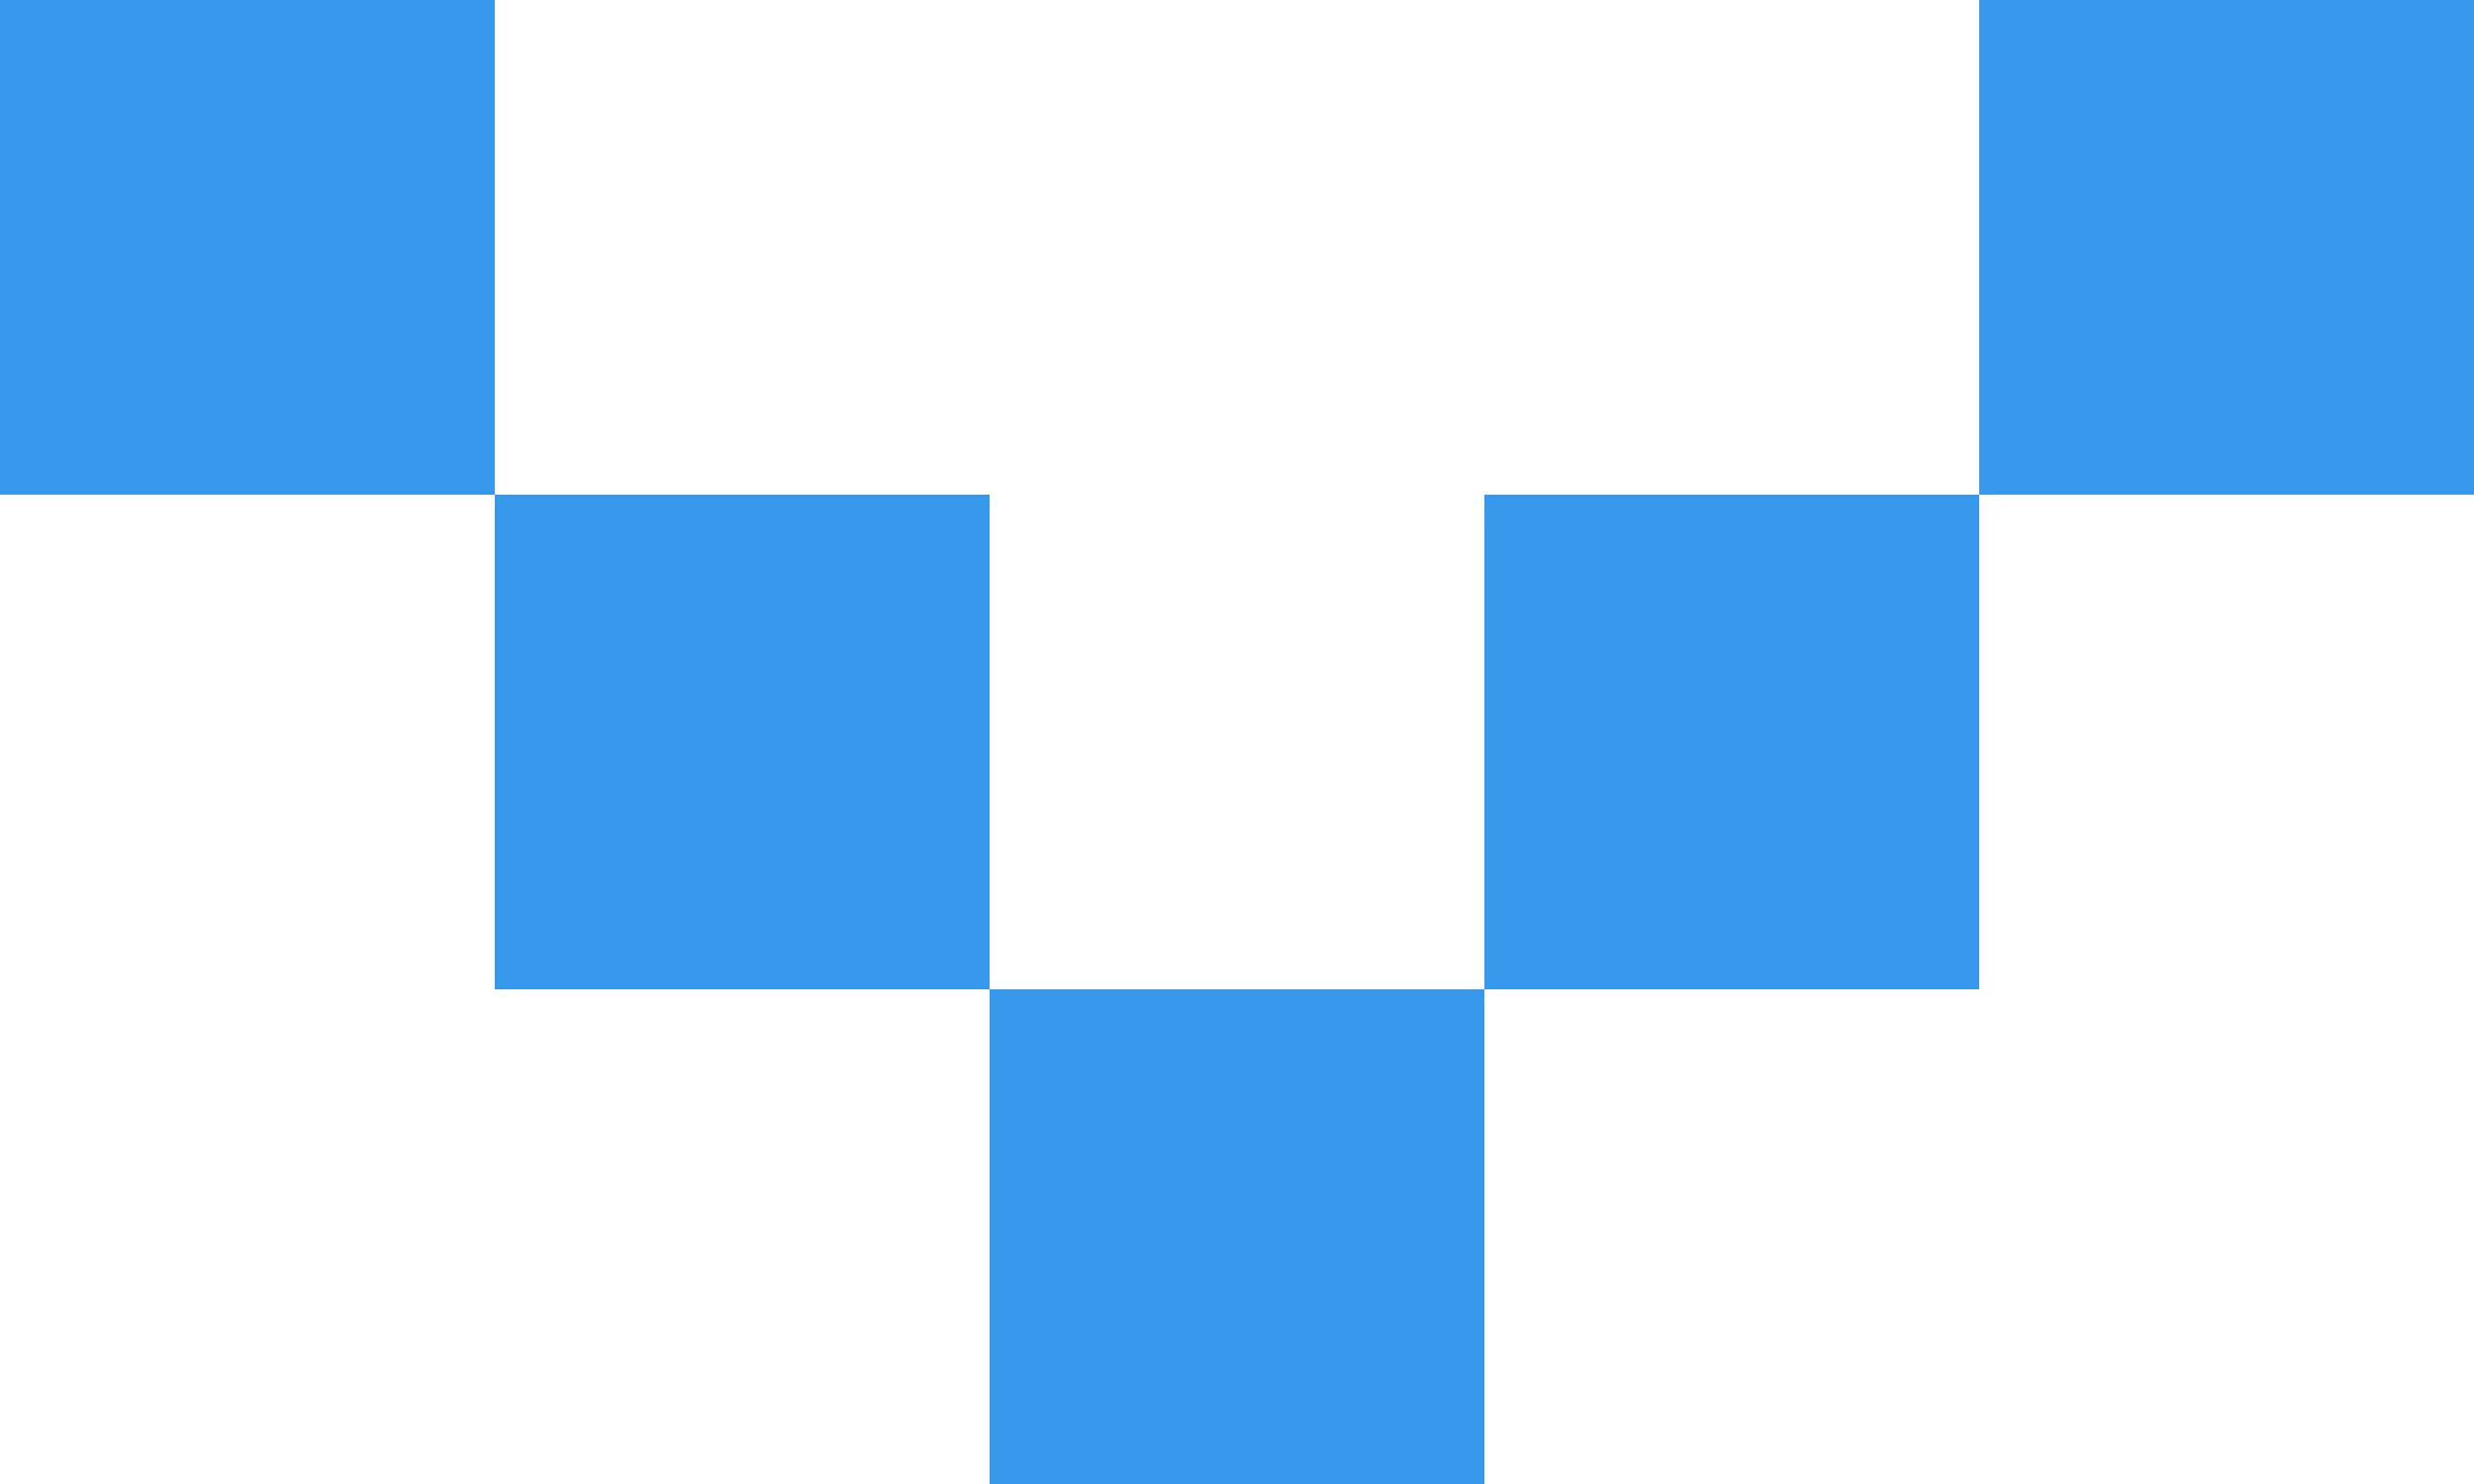
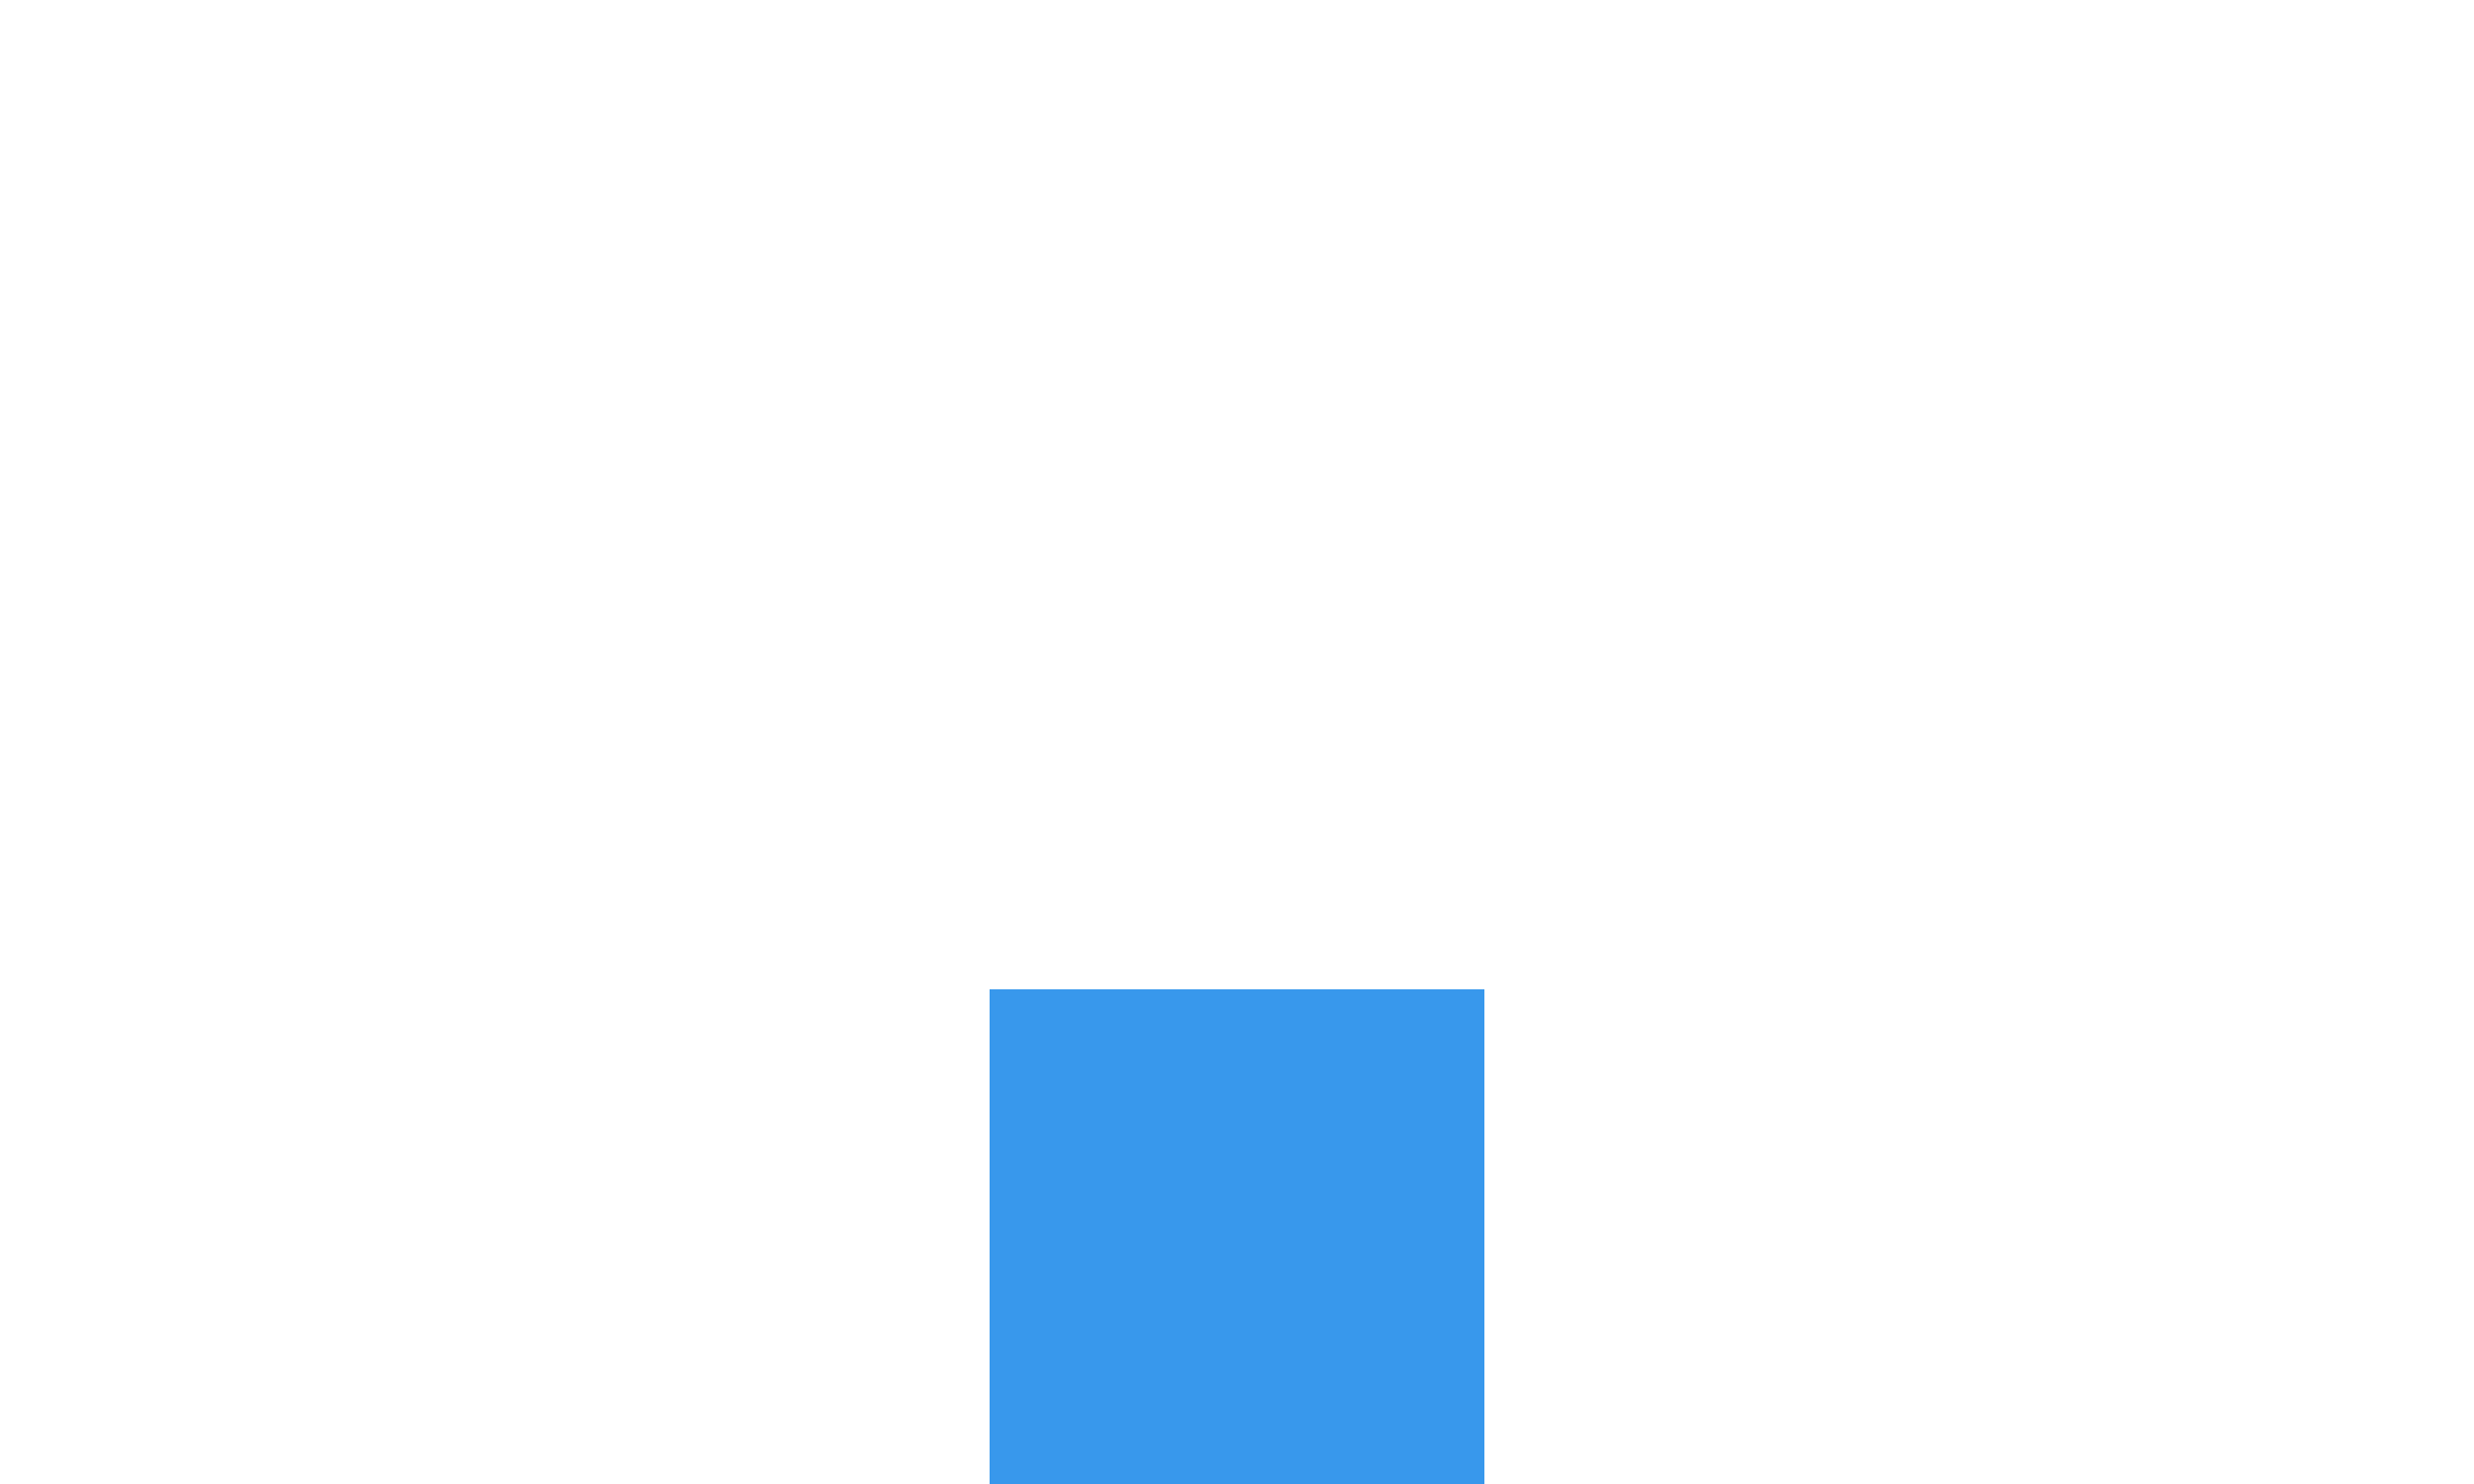
<svg xmlns="http://www.w3.org/2000/svg" id="Layer_1" viewBox="0 0 60 36">
  <defs>
    <style>.cls-1{fill:#3898ec;}</style>
  </defs>
  <g id="Group_34">
-     <rect id="Rectangle_7" class="cls-1" width="12" height="12" />
-     <rect id="Rectangle_8" class="cls-1" x="12" y="12" width="12" height="12" />
    <rect id="Rectangle_9" class="cls-1" x="24" y="24" width="12" height="12" />
-     <rect id="Rectangle_10" class="cls-1" x="36" y="12" width="12" height="12" />
-     <rect id="Rectangle_11" class="cls-1" x="48" width="12" height="12" />
  </g>
</svg>